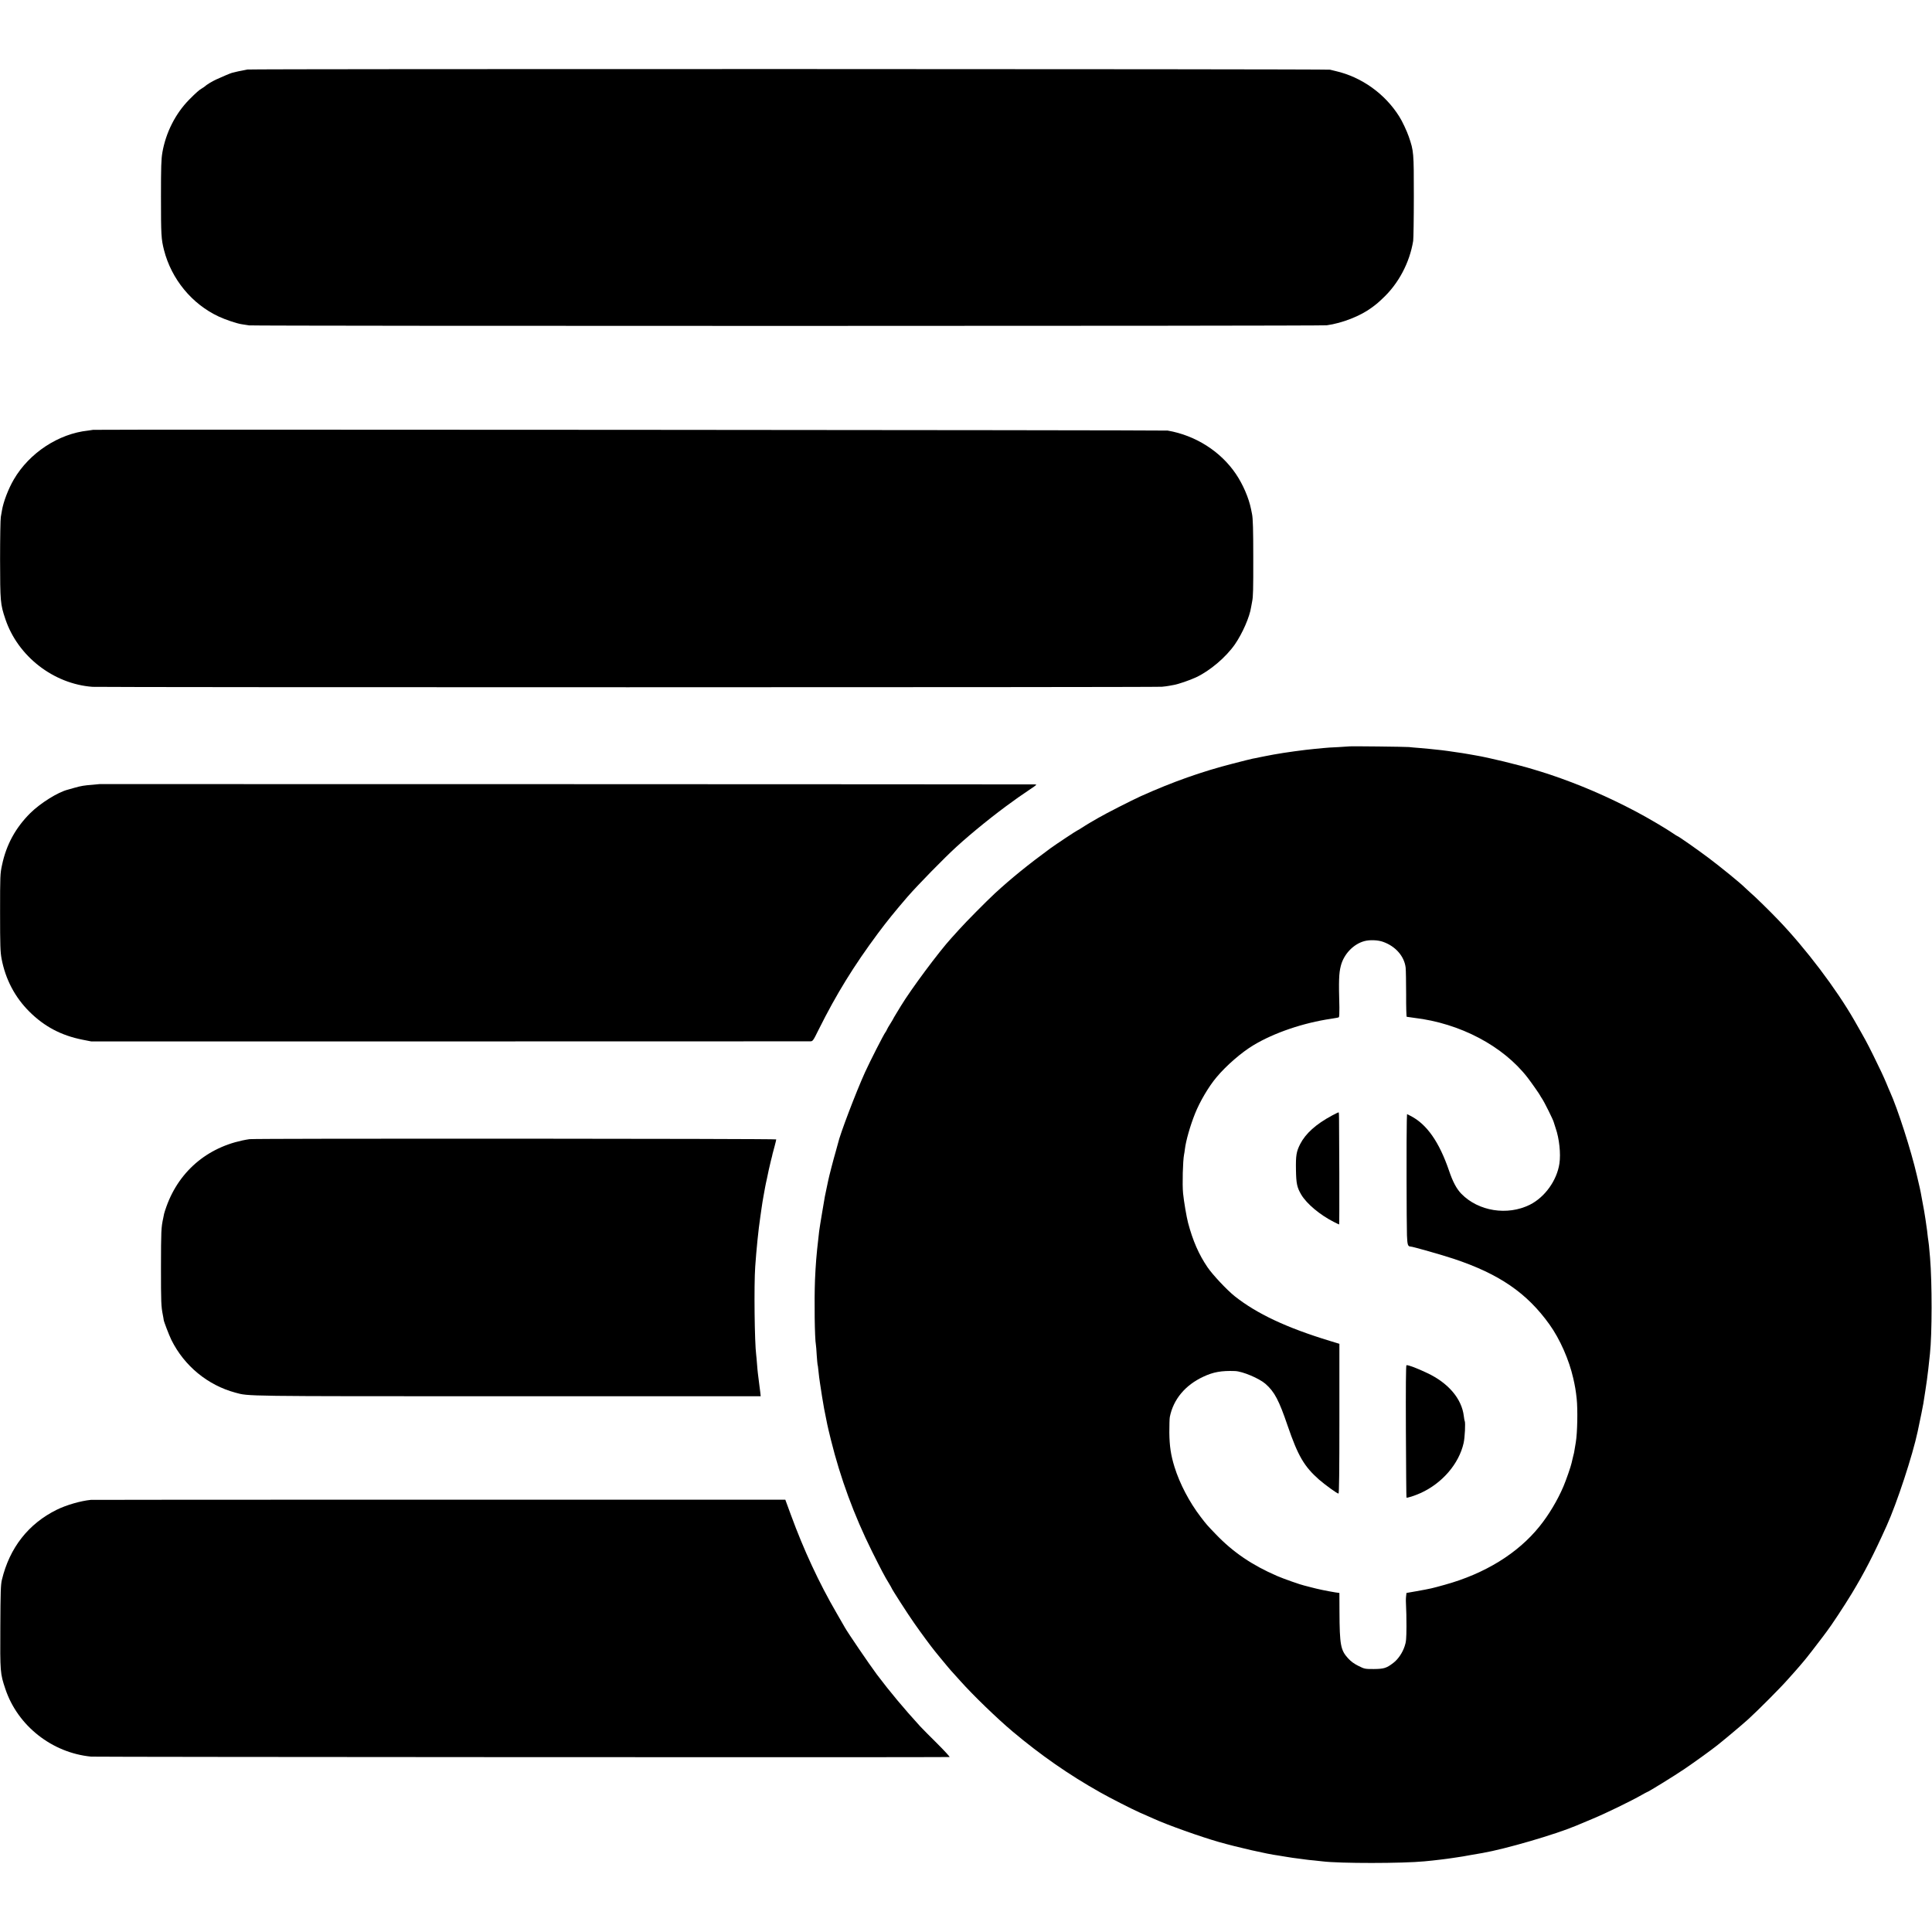
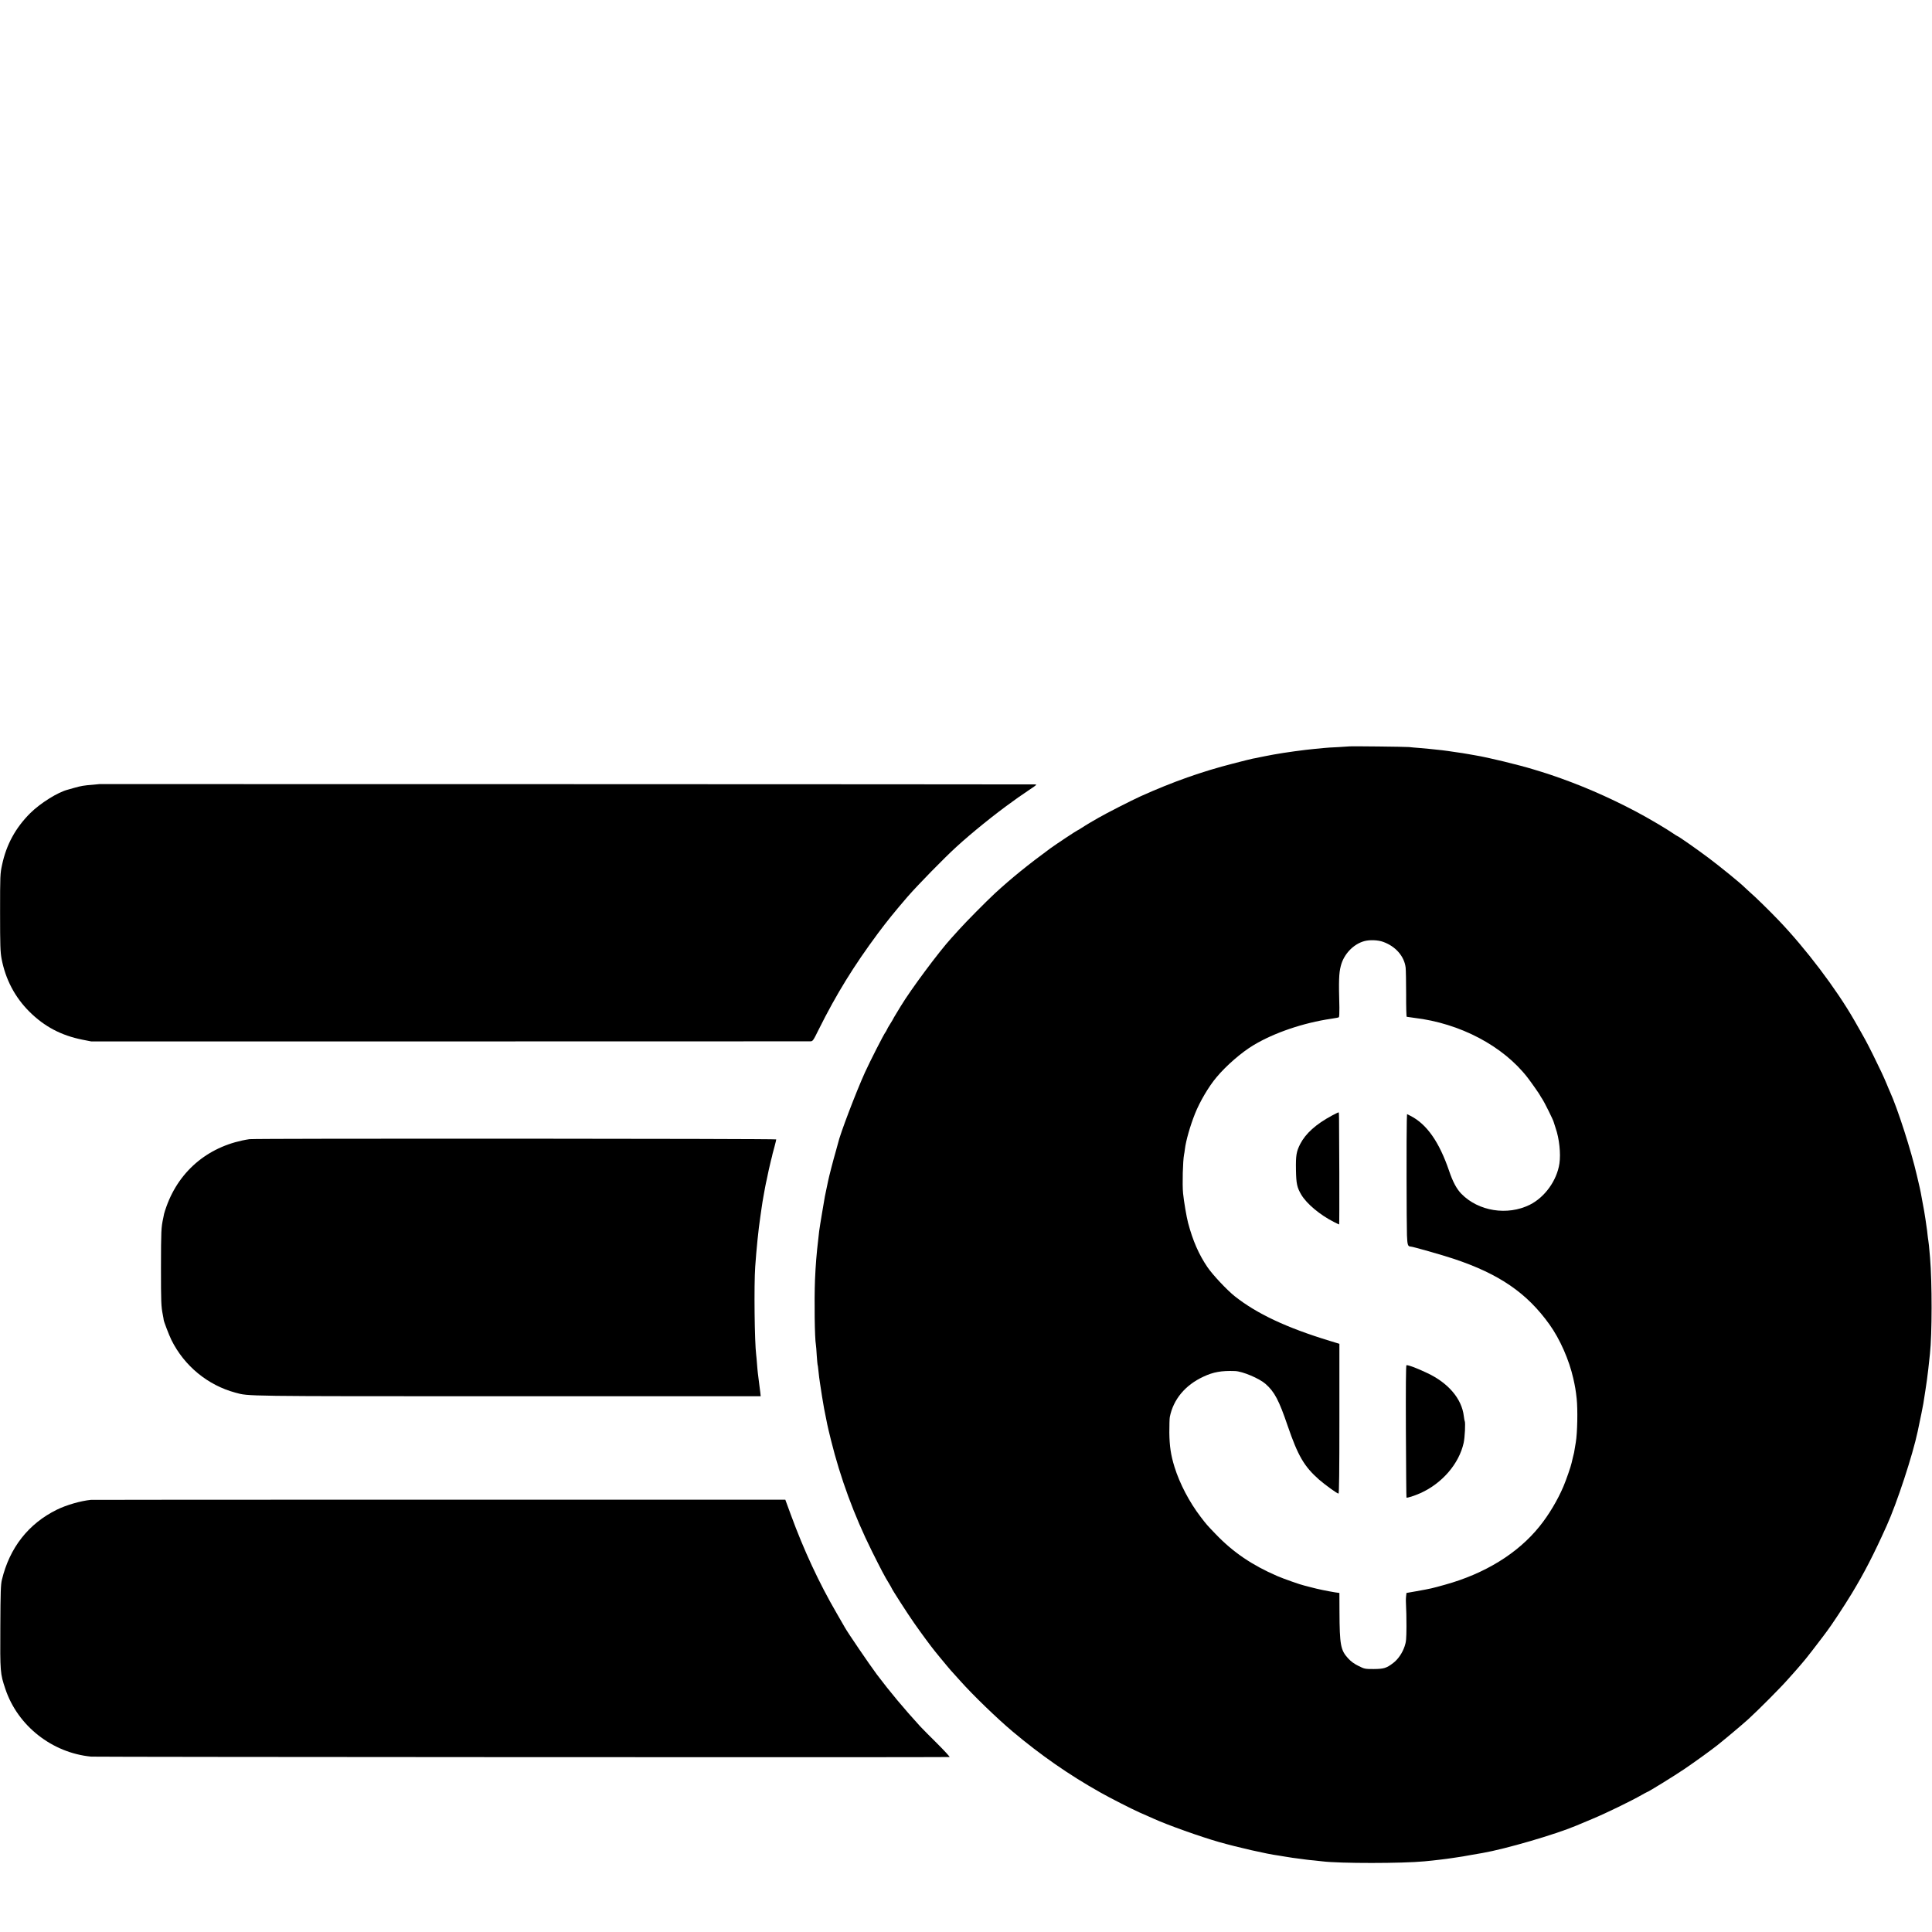
<svg xmlns="http://www.w3.org/2000/svg" version="1.0" width="2362pt" height="2362pt" viewBox="0 0 2362 2362" preserveAspectRatio="xMidYMid meet">
  <g transform="translate(0,2362) scale(0.1,-0.1)" fill="#000000" stroke="none">
-     <path d="M3025 22770 c-22 -5 -56 -11 -75 -15 -19 -3 -51 -10 -70 -15 -19 -5 -39 -10 -45 -11 -14 -3 -128 -51 -190 -80 -53 -24 -121 -66 -143 -87 -8 -6 -23 -17 -34 -23 -30 -16 -74 -55 -154 -136 -169 -171 -287 -405 -329 -648 -14 -83 -17 -172 -17 -535 0 -478 3 -521 37 -657 91 -356 341 -660 669 -813 81 -38 224 -86 281 -94 22 -4 63 -10 90 -14 67 -9 13105 -9 13175 1 190 26 413 114 550 216 66 49 74 56 132 111 195 180 332 439 375 705 4 28 8 273 8 545 0 540 -1 552 -62 730 -23 67 -81 191 -116 245 -174 278 -460 483 -777 556 -25 6 -56 13 -70 17 -38 9 -13189 11 -13235 2z" />
-     <path d="M1138 18365 c-2 -1 -29 -5 -60 -9 -362 -38 -719 -273 -908 -596 -68 -116 -129 -276 -146 -380 -3 -19 -10 -55 -14 -80 -5 -25 -9 -259 -9 -520 1 -518 3 -545 65 -730 153 -454 587 -791 1064 -827 103 -7 13000 -7 13075 1 33 3 71 8 85 11 14 3 41 8 60 11 51 8 195 57 272 93 171 80 366 246 476 404 92 134 180 334 198 456 3 20 9 52 13 71 11 53 14 140 13 540 0 334 -4 471 -15 525 -2 11 -8 38 -12 60 -28 138 -98 301 -185 430 -187 277 -494 472 -835 531 -36 6 -13130 15 -13137 9z" />
    <path d="M16498 14495 c-2 -1 -64 -5 -138 -9 -74 -3 -153 -8 -175 -11 -22 -2 -69 -7 -105 -10 -132 -12 -373 -45 -510 -70 -41 -8 -88 -17 -105 -20 -16 -3 -41 -8 -55 -11 -35 -8 -60 -13 -95 -19 -16 -3 -125 -30 -240 -60 -380 -97 -734 -222 -1128 -399 -117 -53 -428 -212 -519 -265 -14 -9 -57 -34 -95 -55 -37 -22 -87 -52 -110 -68 -23 -15 -44 -28 -47 -28 -7 0 -265 -171 -331 -219 -278 -204 -482 -369 -685 -556 -97 -90 -355 -350 -435 -440 -38 -43 -81 -90 -94 -104 -151 -165 -493 -625 -618 -831 -11 -19 -37 -61 -57 -94 -20 -32 -36 -60 -36 -62 0 -2 -16 -28 -35 -59 -20 -30 -38 -63 -42 -73 -3 -9 -12 -24 -18 -32 -20 -24 -188 -354 -250 -490 -111 -245 -307 -760 -330 -868 -2 -9 -15 -55 -28 -102 -26 -87 -82 -305 -91 -350 -2 -14 -11 -56 -20 -95 -19 -86 -20 -90 -55 -300 -16 -93 -32 -195 -36 -225 -3 -30 -8 -71 -10 -90 -23 -193 -33 -323 -41 -505 -10 -259 -4 -718 11 -797 2 -10 7 -67 10 -126 4 -59 9 -110 10 -113 2 -3 7 -34 10 -70 3 -35 8 -75 10 -89 2 -14 7 -45 10 -70 8 -59 43 -278 50 -310 3 -14 8 -38 11 -55 3 -16 9 -48 14 -70 5 -22 11 -53 14 -70 3 -16 23 -102 45 -190 116 -467 282 -919 501 -1360 113 -226 157 -311 210 -396 16 -27 30 -51 30 -53 0 -10 200 -321 274 -426 85 -122 212 -294 255 -346 14 -17 42 -51 61 -75 37 -46 150 -181 160 -189 3 -3 43 -48 90 -100 158 -177 452 -461 640 -619 344 -289 687 -528 1071 -744 116 -66 389 -205 484 -247 28 -12 64 -28 80 -35 17 -8 57 -26 90 -40 177 -80 566 -218 795 -284 232 -66 586 -147 730 -166 14 -2 52 -8 85 -14 66 -11 105 -17 180 -26 28 -4 61 -8 75 -10 14 -2 57 -7 95 -10 39 -4 84 -9 100 -11 216 -27 982 -26 1250 0 17 2 62 6 100 10 39 4 81 9 95 11 14 2 50 7 80 10 30 4 62 9 70 10 8 2 35 6 60 9 25 3 97 15 160 27 63 11 129 22 145 25 282 49 888 226 1145 334 25 10 117 49 205 86 159 66 471 218 593 288 35 20 65 36 67 36 12 0 335 199 460 284 122 83 329 232 405 293 94 75 298 246 372 313 126 115 396 386 487 490 41 47 80 90 85 95 6 6 33 37 61 70 27 33 52 62 55 65 9 8 182 231 220 283 19 27 45 60 56 75 47 60 216 316 303 460 154 255 266 472 426 827 126 278 319 866 380 1155 34 161 65 312 69 340 3 19 14 91 25 160 12 69 27 188 36 265 8 77 17 160 20 185 26 239 27 869 1 1176 -12 139 -17 189 -21 208 -2 12 -7 46 -10 76 -3 30 -7 66 -10 80 -2 14 -9 61 -15 105 -7 44 -14 89 -16 100 -2 11 -13 72 -25 135 -11 63 -24 131 -29 150 -5 19 -21 87 -35 150 -70 304 -235 816 -329 1023 -8 18 -27 61 -41 97 -39 93 -77 174 -164 350 -84 169 -94 186 -231 426 -220 384 -594 878 -930 1228 -103 108 -290 291 -345 337 -21 19 -50 46 -65 60 -50 51 -298 253 -445 363 -140 105 -370 266 -381 266 -2 0 -26 15 -52 33 -73 51 -303 187 -447 263 -354 187 -696 334 -1060 456 -49 16 -94 31 -100 32 -5 1 -48 14 -95 29 -175 54 -557 147 -710 172 -19 3 -57 10 -85 15 -45 8 -106 18 -160 25 -11 2 -54 8 -95 14 -41 6 -102 13 -135 16 -33 3 -71 8 -85 9 -14 2 -68 7 -120 11 -52 4 -113 9 -135 12 -42 4 -722 12 -727 8z m412 -2390 c152 -54 259 -177 275 -315 3 -30 6 -178 6 -327 -1 -150 3 -273 7 -274 4 0 14 -2 22 -3 8 -2 40 -6 70 -10 560 -66 1086 -343 1386 -731 40 -51 154 -214 154 -220 0 -2 11 -20 24 -39 27 -40 136 -259 141 -284 2 -9 13 -43 24 -75 44 -126 64 -311 46 -432 -31 -207 -178 -412 -362 -504 -274 -136 -628 -80 -837 134 -58 60 -104 145 -150 281 -121 354 -273 571 -472 672 l-42 21 -3 -82 c-5 -133 -3 -1271 2 -1400 5 -118 11 -136 45 -137 24 0 389 -104 527 -150 556 -185 895 -418 1170 -802 129 -180 240 -433 291 -658 21 -91 32 -154 42 -250 14 -130 9 -419 -11 -535 -7 -43 -16 -96 -21 -125 -3 -14 -10 -43 -16 -65 -5 -22 -12 -49 -14 -60 -8 -40 -66 -208 -100 -288 -72 -169 -179 -348 -292 -488 -265 -330 -668 -578 -1155 -713 -169 -47 -164 -46 -352 -80 l-120 -21 -5 -45 c-3 -25 -3 -76 0 -115 3 -38 5 -151 5 -250 -1 -153 -4 -189 -22 -241 -27 -82 -81 -161 -141 -206 -81 -62 -113 -72 -237 -73 -108 0 -113 1 -187 38 -53 26 -91 54 -126 92 -92 100 -104 164 -106 570 l-1 230 -50 7 c-104 17 -215 40 -300 63 -33 9 -70 19 -81 21 -37 7 -256 84 -329 116 -306 132 -539 290 -750 510 -107 111 -116 121 -186 213 -138 180 -256 405 -320 611 -45 145 -61 255 -63 419 0 88 2 174 6 192 43 215 188 389 410 492 121 57 220 75 386 69 92 -3 296 -89 374 -157 110 -97 164 -200 270 -511 127 -370 202 -498 384 -659 79 -68 221 -171 238 -171 8 0 11 271 11 915 l0 916 -115 35 c-532 162 -895 333 -1165 547 -94 75 -270 262 -333 355 -105 154 -179 323 -237 542 -19 73 -51 260 -61 360 -11 110 -3 397 12 475 3 11 7 40 10 65 12 102 65 288 124 435 58 146 168 333 263 445 118 142 308 306 452 392 253 152 609 273 950 323 72 11 85 14 94 19 4 3 7 56 6 118 -9 328 -6 419 17 508 36 144 154 268 288 304 66 18 167 14 230 -9z" />
    <path d="M16285 9982 c-197 -106 -322 -219 -389 -348 -47 -93 -55 -139 -52 -317 3 -170 13 -214 65 -303 66 -111 228 -247 398 -333 33 -17 63 -31 65 -31 2 0 3 285 2 633 -3 777 -2 737 -11 737 -5 0 -39 -18 -78 -38z" />
    <path d="M17188 6123 c2 -444 5 -809 7 -812 8 -7 98 22 172 55 265 120 470 358 527 613 15 66 24 250 13 269 -3 4 -7 31 -11 60 -25 211 -189 404 -446 525 -129 61 -223 97 -255 97 -7 0 -9 -274 -7 -807z" />
    <path d="M1217 14034 c-1 -1 -38 -4 -82 -8 -109 -8 -146 -15 -224 -37 -36 -11 -73 -21 -81 -23 -123 -31 -335 -164 -459 -286 -181 -180 -294 -387 -346 -635 -23 -106 -24 -128 -24 -580 0 -410 3 -482 18 -565 48 -253 163 -472 341 -649 183 -182 388 -290 648 -342 l107 -21 4380 0 c2409 0 4394 1 4412 1 30 1 34 6 102 144 217 435 428 777 725 1177 112 150 205 265 360 445 127 146 448 474 597 610 193 177 484 411 690 557 13 10 44 32 69 50 25 17 87 60 139 95 90 60 93 63 60 63 -79 2 -11431 5 -11432 4z" />
    <path d="M3050 9693 c-483 -73 -853 -372 -1015 -823 -13 -36 -26 -76 -29 -90 -3 -14 -7 -36 -10 -50 -26 -120 -27 -152 -28 -604 0 -431 2 -476 23 -583 6 -29 10 -55 10 -58 -1 -14 66 -189 95 -248 158 -317 444 -552 782 -643 168 -45 53 -44 3329 -44 l3093 0 -5 48 c-3 26 -7 61 -10 77 -2 17 -7 53 -10 80 -3 28 -8 64 -10 80 -2 17 -7 66 -10 110 -3 44 -8 94 -10 110 -20 150 -28 852 -12 1080 15 213 39 453 62 605 2 14 9 61 15 105 6 44 17 114 25 155 8 41 17 91 20 110 3 19 8 42 10 50 2 8 6 26 9 40 10 55 38 178 52 235 9 33 18 68 19 78 2 10 13 51 25 93 11 41 20 79 20 84 0 10 -6378 13 -6440 3z" />
    <path d="M1110 5283 c-122 -12 -297 -62 -415 -120 -347 -171 -578 -465 -672 -858 -14 -60 -17 -143 -19 -575 -3 -553 -2 -570 62 -760 151 -450 571 -780 1049 -826 52 -5 10414 -10 10494 -5 7 1 -60 74 -150 164 -90 89 -185 185 -210 212 -197 216 -368 420 -530 635 -88 118 -360 517 -390 573 -8 14 -54 95 -103 179 -211 363 -399 766 -557 1198 l-68 185 -4228 0 c-2325 1 -4244 -1 -4263 -2z" />
  </g>
</svg>